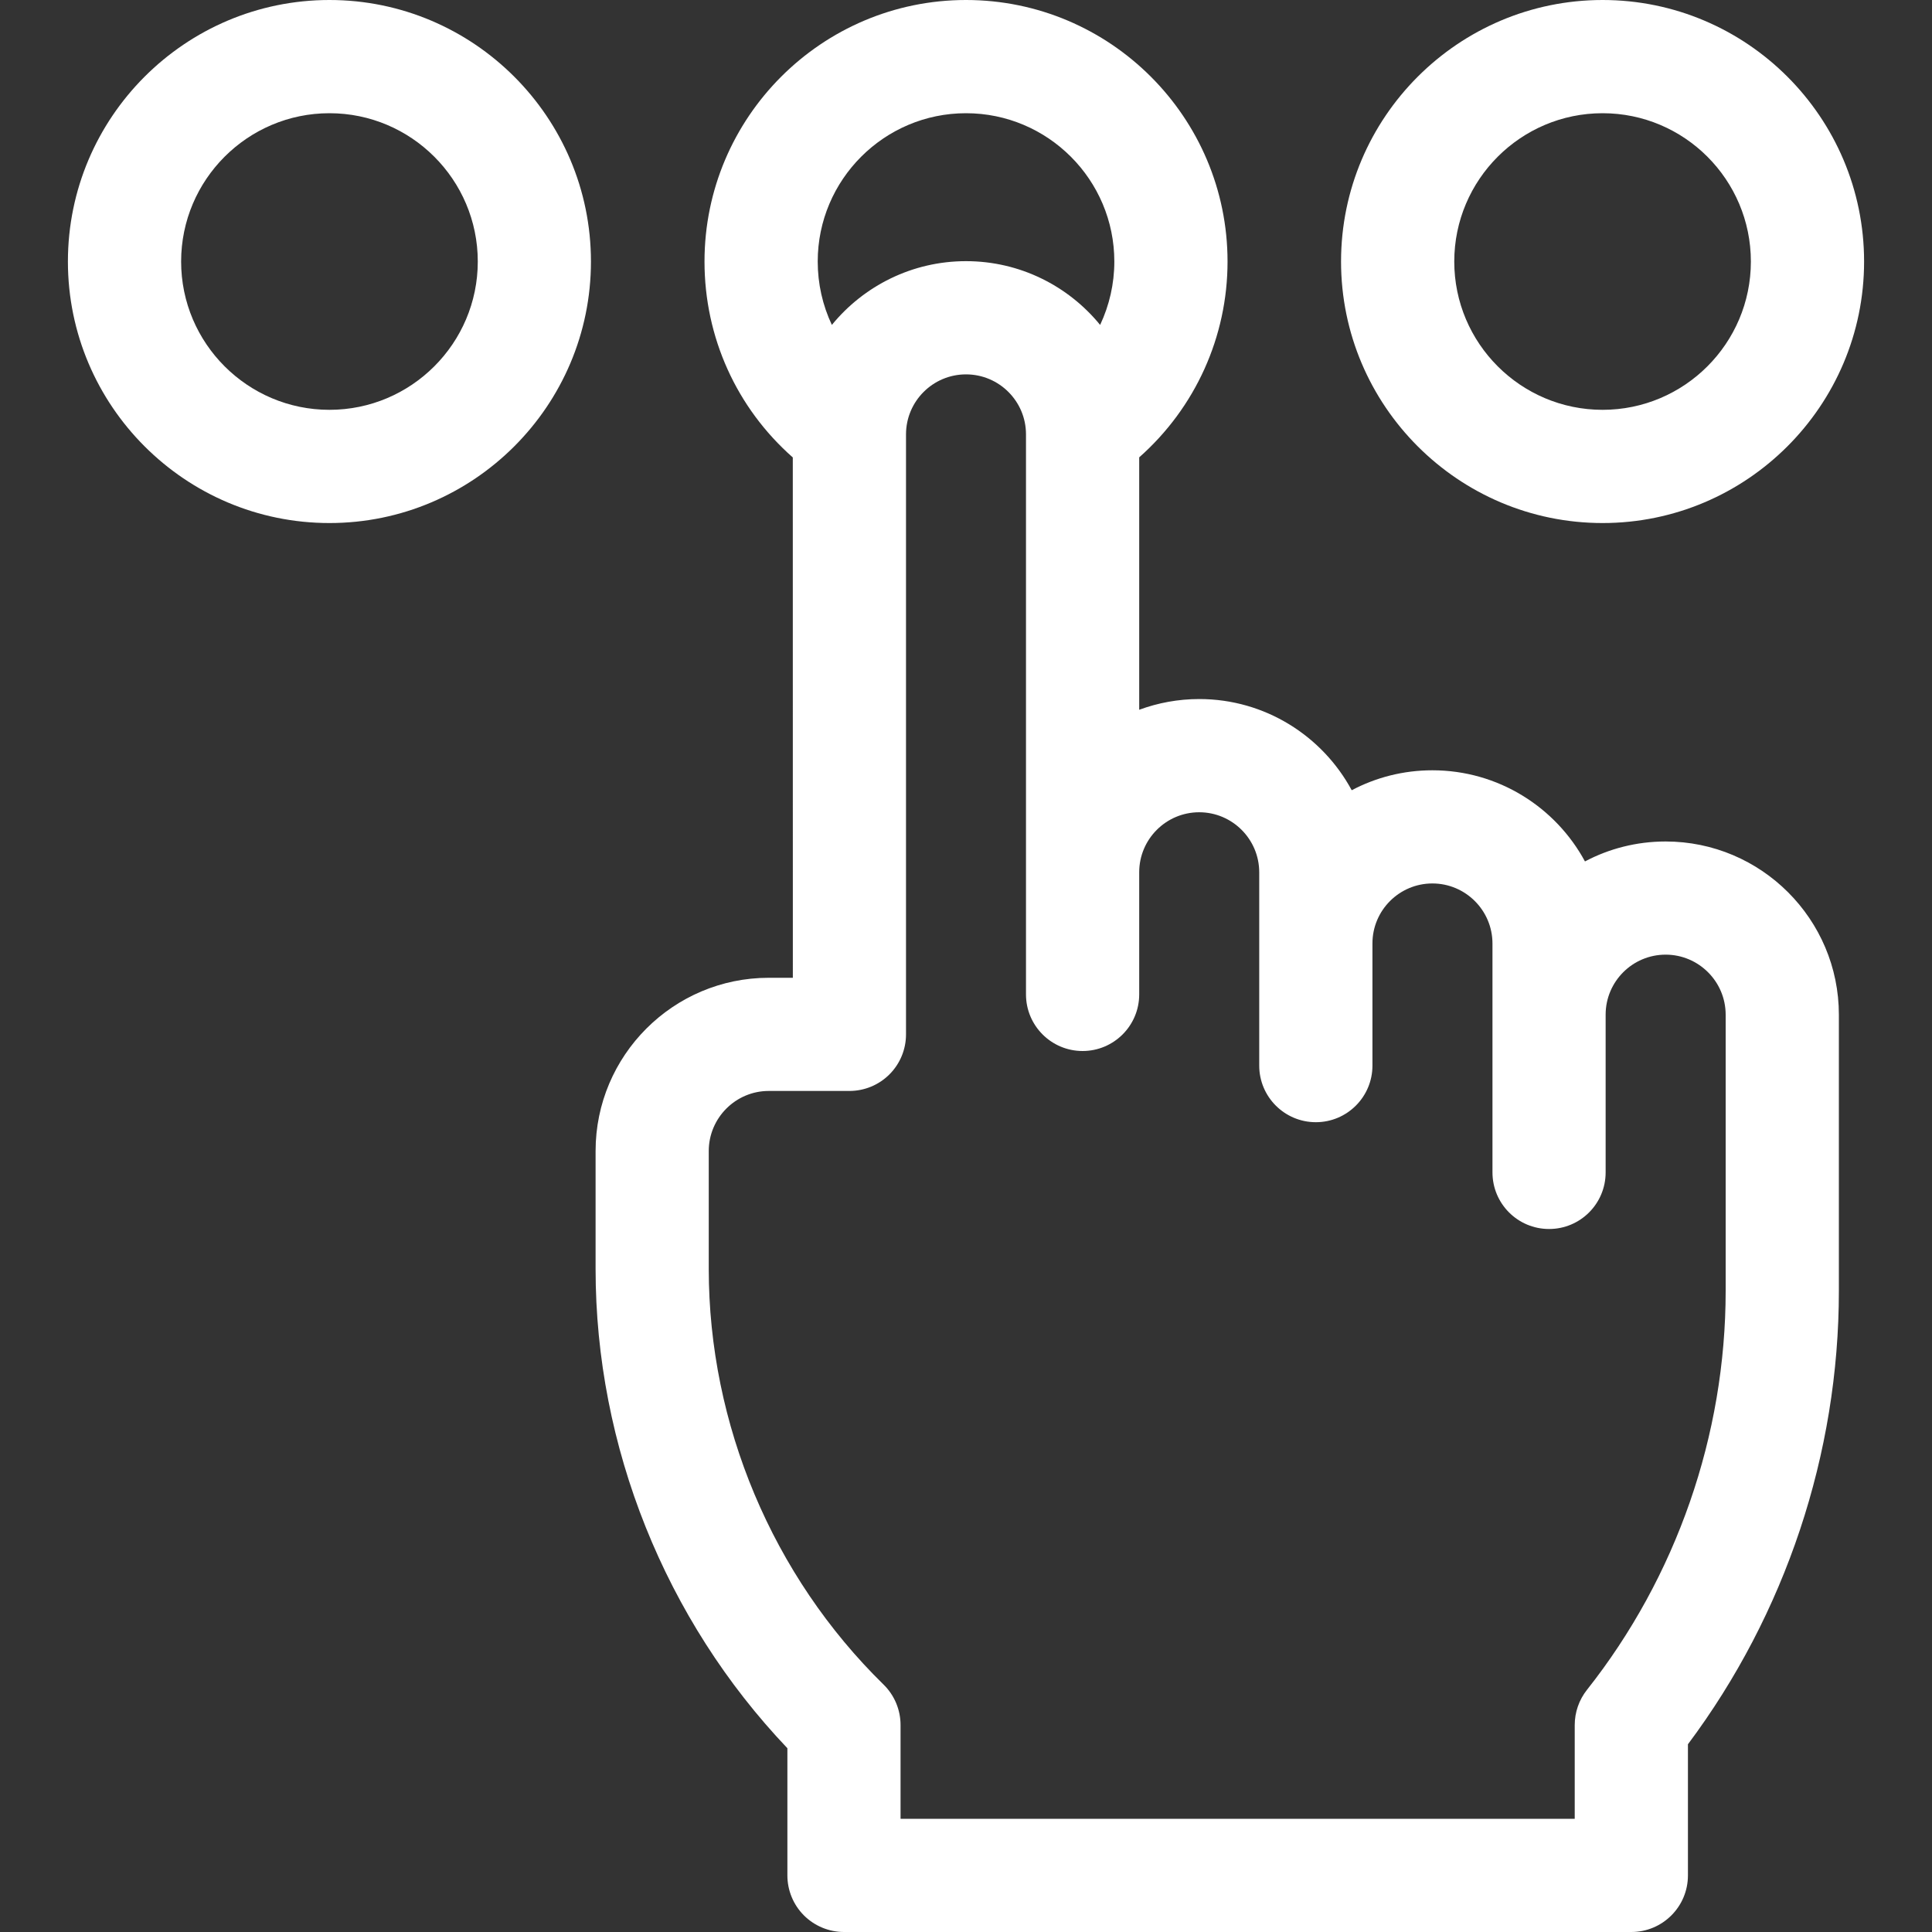
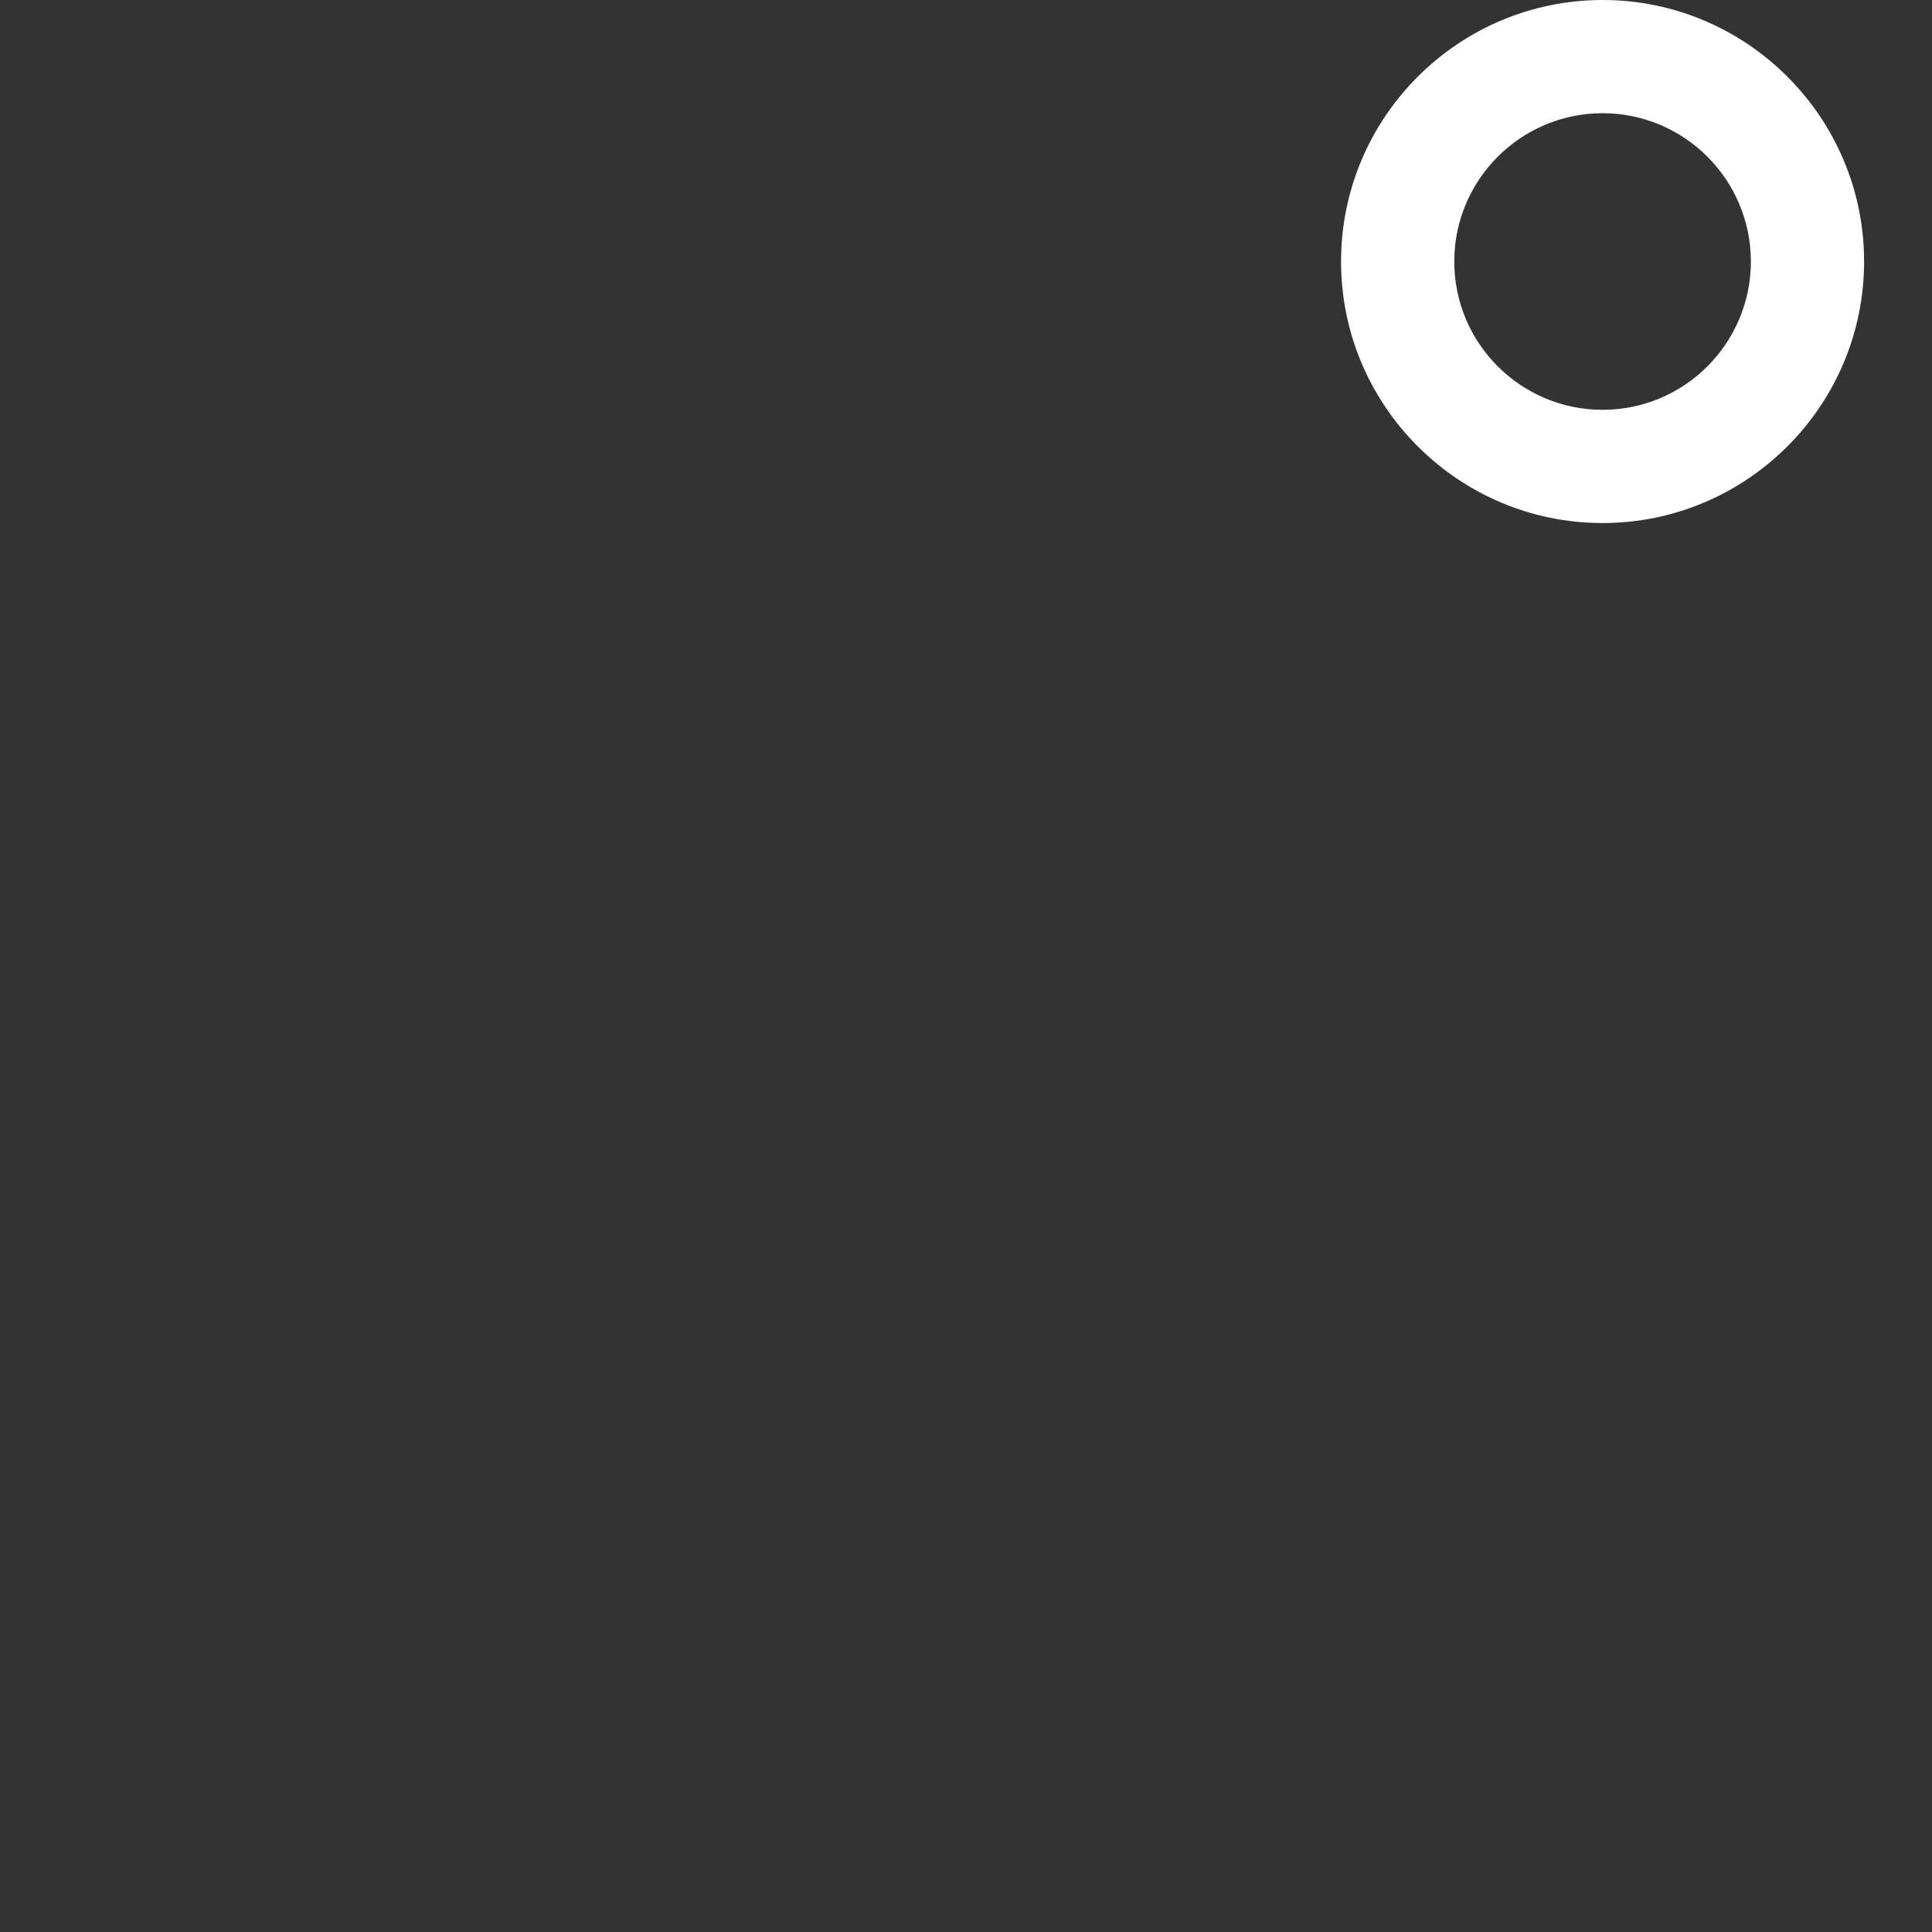
<svg xmlns="http://www.w3.org/2000/svg" width="40" height="40" viewBox="0 0 40 40" fill="none">
  <rect x="0" y="0" width="40" height="40" fill="#333333" stroke="none" />
  <path d="M33.18 10.829C36.165 10.829 38.594 8.4 38.594 5.415C38.594 2.429 36.165 0 33.18 0C30.194 0 27.765 2.429 27.765 5.415C27.765 8.4 30.194 10.829 33.18 10.829ZM33.18 2.344C34.873 2.344 36.25 3.721 36.25 5.415C36.25 7.108 34.873 8.485 33.18 8.485C31.486 8.485 30.109 7.108 30.109 5.415C30.109 3.721 31.486 2.344 33.18 2.344Z" fill="white" />
-   <path d="M6.821 0C3.835 0 1.406 2.429 1.406 5.415C1.406 8.4 3.835 10.829 6.821 10.829C9.806 10.829 12.235 8.4 12.235 5.415C12.235 2.429 9.806 0 6.821 0ZM6.821 8.485C5.128 8.485 3.75 7.108 3.75 5.415C3.75 3.721 5.128 2.344 6.821 2.344C8.514 2.344 9.892 3.721 9.892 5.415C9.892 7.108 8.514 8.485 6.821 8.485Z" fill="white" />
-   <path d="M34.485 17.422C33.882 17.422 33.313 17.571 32.815 17.835C32.208 16.712 31.019 15.948 29.656 15.948C29.053 15.948 28.485 16.097 27.986 16.361C27.379 15.238 26.192 14.473 24.829 14.473C24.392 14.473 23.974 14.552 23.586 14.695C23.586 12.91 23.586 11.015 23.586 9.469C24.749 8.44 25.415 6.971 25.415 5.415C25.415 2.429 22.986 0 20 0C17.015 0 14.586 2.429 14.586 5.415C14.586 6.982 15.248 8.443 16.414 9.471L16.415 20.244H15.916C13.939 20.244 12.331 21.853 12.331 23.831L12.331 26.271C12.33 29.948 13.772 33.536 16.302 36.195V38.828C16.302 39.139 16.425 39.437 16.645 39.657C16.865 39.876 17.163 40 17.474 40H33.775C34.422 40 34.947 39.475 34.947 38.828V36.113C36.965 33.416 38.072 30.099 38.072 26.727V21.009C38.072 19.031 36.463 17.422 34.485 17.422ZM20 2.344C21.694 2.344 23.071 3.721 23.071 5.415C23.071 5.875 22.968 6.321 22.777 6.727C22.119 5.922 21.119 5.407 20 5.407C18.882 5.407 17.881 5.922 17.223 6.727C17.032 6.323 16.93 5.877 16.93 5.414C16.93 3.721 18.307 2.344 20 2.344ZM35.728 26.726C35.728 29.712 34.708 32.646 32.856 34.987C32.692 35.194 32.603 35.451 32.603 35.715V37.656H18.645V35.715C18.645 35.399 18.518 35.097 18.293 34.877C15.993 32.626 14.674 29.489 14.674 26.271L14.674 23.831C14.674 23.145 15.232 22.587 15.916 22.587H17.586C17.897 22.587 18.195 22.464 18.415 22.244C18.635 22.024 18.758 21.726 18.758 21.416L18.758 8.993C18.758 8.308 19.315 7.751 20 7.751C20.685 7.751 21.242 8.307 21.242 8.992C21.242 13.174 21.242 20.588 21.242 20.588C21.242 21.235 21.767 21.76 22.414 21.76C23.061 21.76 23.586 21.235 23.586 20.588L23.586 18.059C23.586 17.374 24.143 16.817 24.828 16.817C25.514 16.817 26.071 17.375 26.071 18.061L26.071 22.062C26.071 22.709 26.596 23.234 27.243 23.234C27.89 23.234 28.415 22.709 28.415 22.062V19.532C28.415 18.848 28.971 18.291 29.656 18.291C30.342 18.291 30.9 18.849 30.9 19.535V24.273C30.9 24.921 31.424 25.445 32.072 25.445C32.719 25.445 33.243 24.921 33.243 24.273V21.007C33.243 20.322 33.8 19.765 34.485 19.765C35.17 19.765 35.728 20.323 35.728 21.009L35.728 26.726Z" fill="white" />
</svg>